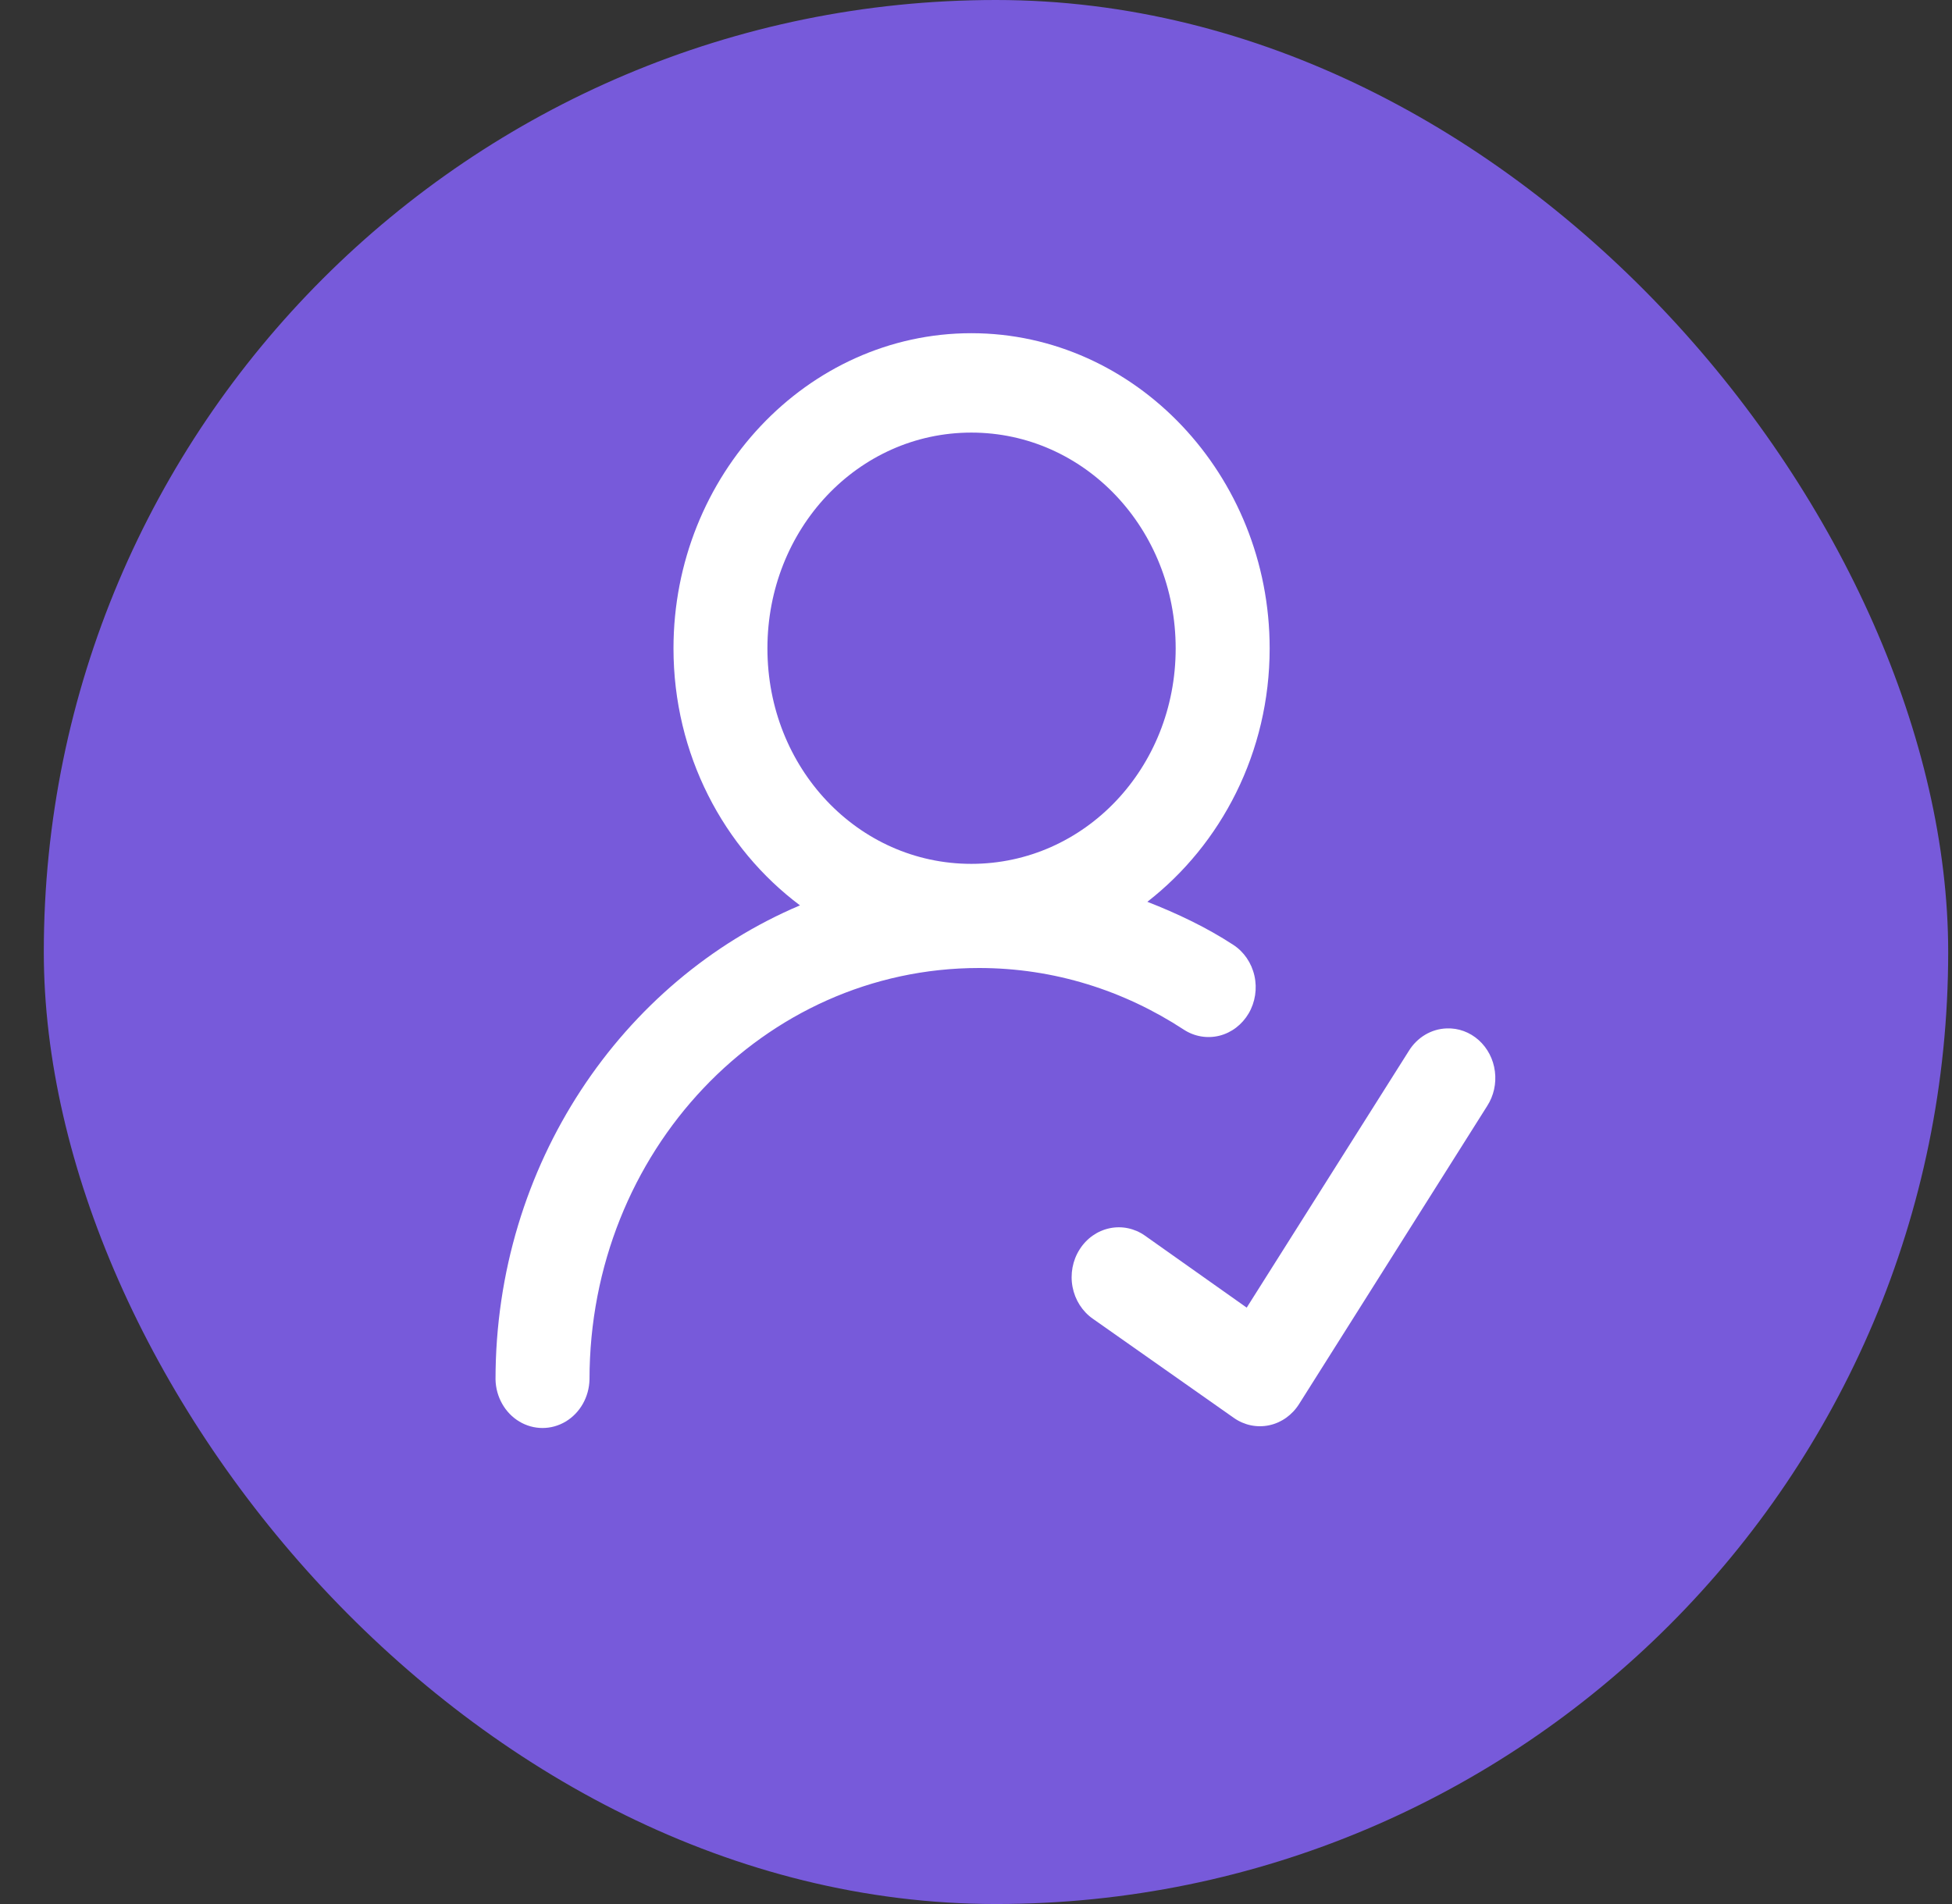
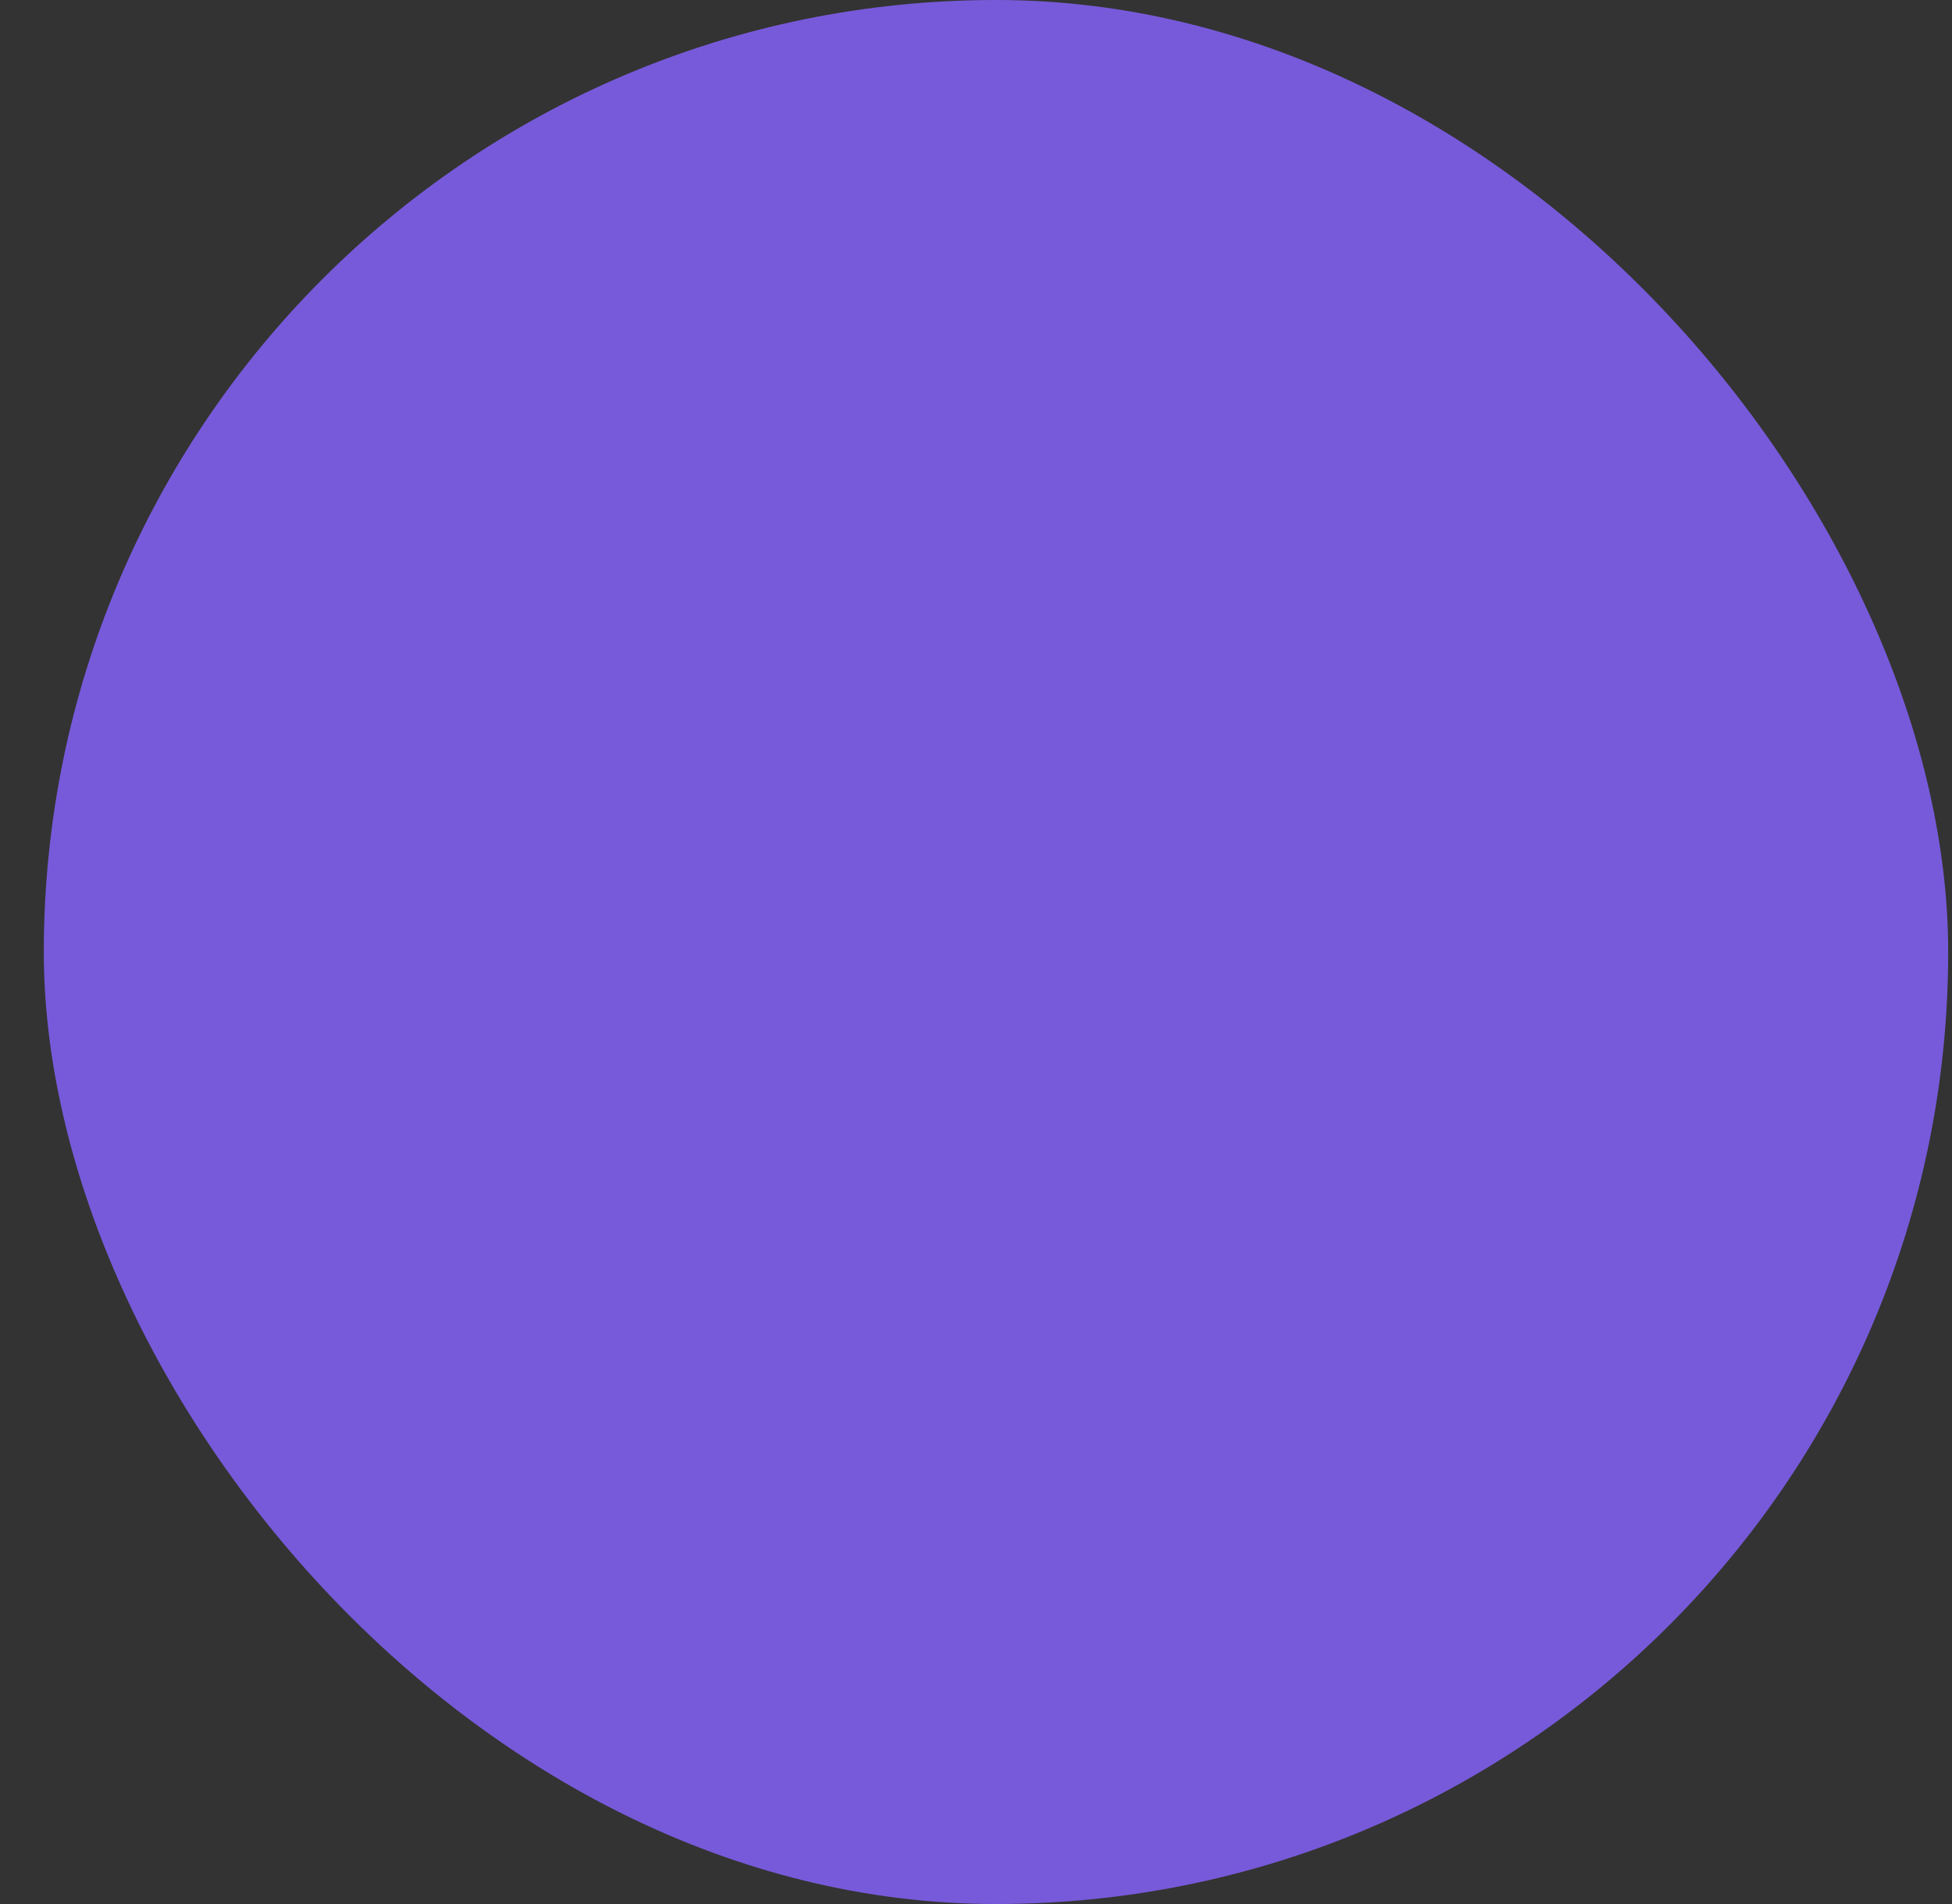
<svg xmlns="http://www.w3.org/2000/svg" width="41" height="40" viewBox="0 0 41 40" fill="none">
  <rect x="0" y="0" width="41" height="40" fill="#333333" stroke="none" />
  <rect x="0.92" width="40" height="40" rx="20" fill="#775ADA" />
-   <path d="M20.402 7C16.956 7 14.146 9.981 14.146 13.622C14.146 15.848 15.2 17.82 16.803 19.02C13.062 20.604 10.408 24.469 10.408 28.98C10.416 29.347 10.606 29.683 10.908 29.864C11.21 30.045 11.58 30.045 11.882 29.864C12.184 29.683 12.374 29.347 12.382 28.98C12.382 24.193 16.034 20.336 20.564 20.336C22.145 20.336 23.613 20.812 24.862 21.629H24.862C25.085 21.776 25.355 21.822 25.611 21.759C25.867 21.695 26.088 21.526 26.227 21.29C26.365 21.054 26.409 20.769 26.348 20.498C26.287 20.228 26.127 19.994 25.903 19.849C25.34 19.481 24.729 19.192 24.099 18.945C25.651 17.739 26.668 15.804 26.668 13.622C26.668 9.981 23.848 7 20.402 7L20.402 7ZM20.402 9.088C22.781 9.088 24.694 11.108 24.694 13.622C24.694 16.136 22.781 18.148 20.402 18.148C18.023 18.148 16.119 16.136 16.119 13.622C16.119 11.108 18.023 9.088 20.402 9.088ZM30.39 21.605H30.39C30.064 21.614 29.764 21.794 29.588 22.083L26.186 27.471L24.052 25.961C23.834 25.806 23.566 25.749 23.308 25.803C23.049 25.857 22.822 26.017 22.676 26.249C22.529 26.48 22.476 26.764 22.528 27.037C22.58 27.309 22.732 27.549 22.952 27.703L25.918 29.789C26.136 29.942 26.403 29.997 26.66 29.942C26.916 29.887 27.142 29.726 27.287 29.495L31.236 23.236V23.236C31.374 23.023 31.432 22.763 31.399 22.508C31.367 22.252 31.245 22.018 31.059 21.851C30.872 21.684 30.634 21.596 30.39 21.605L30.39 21.605Z" fill="white" />
</svg>